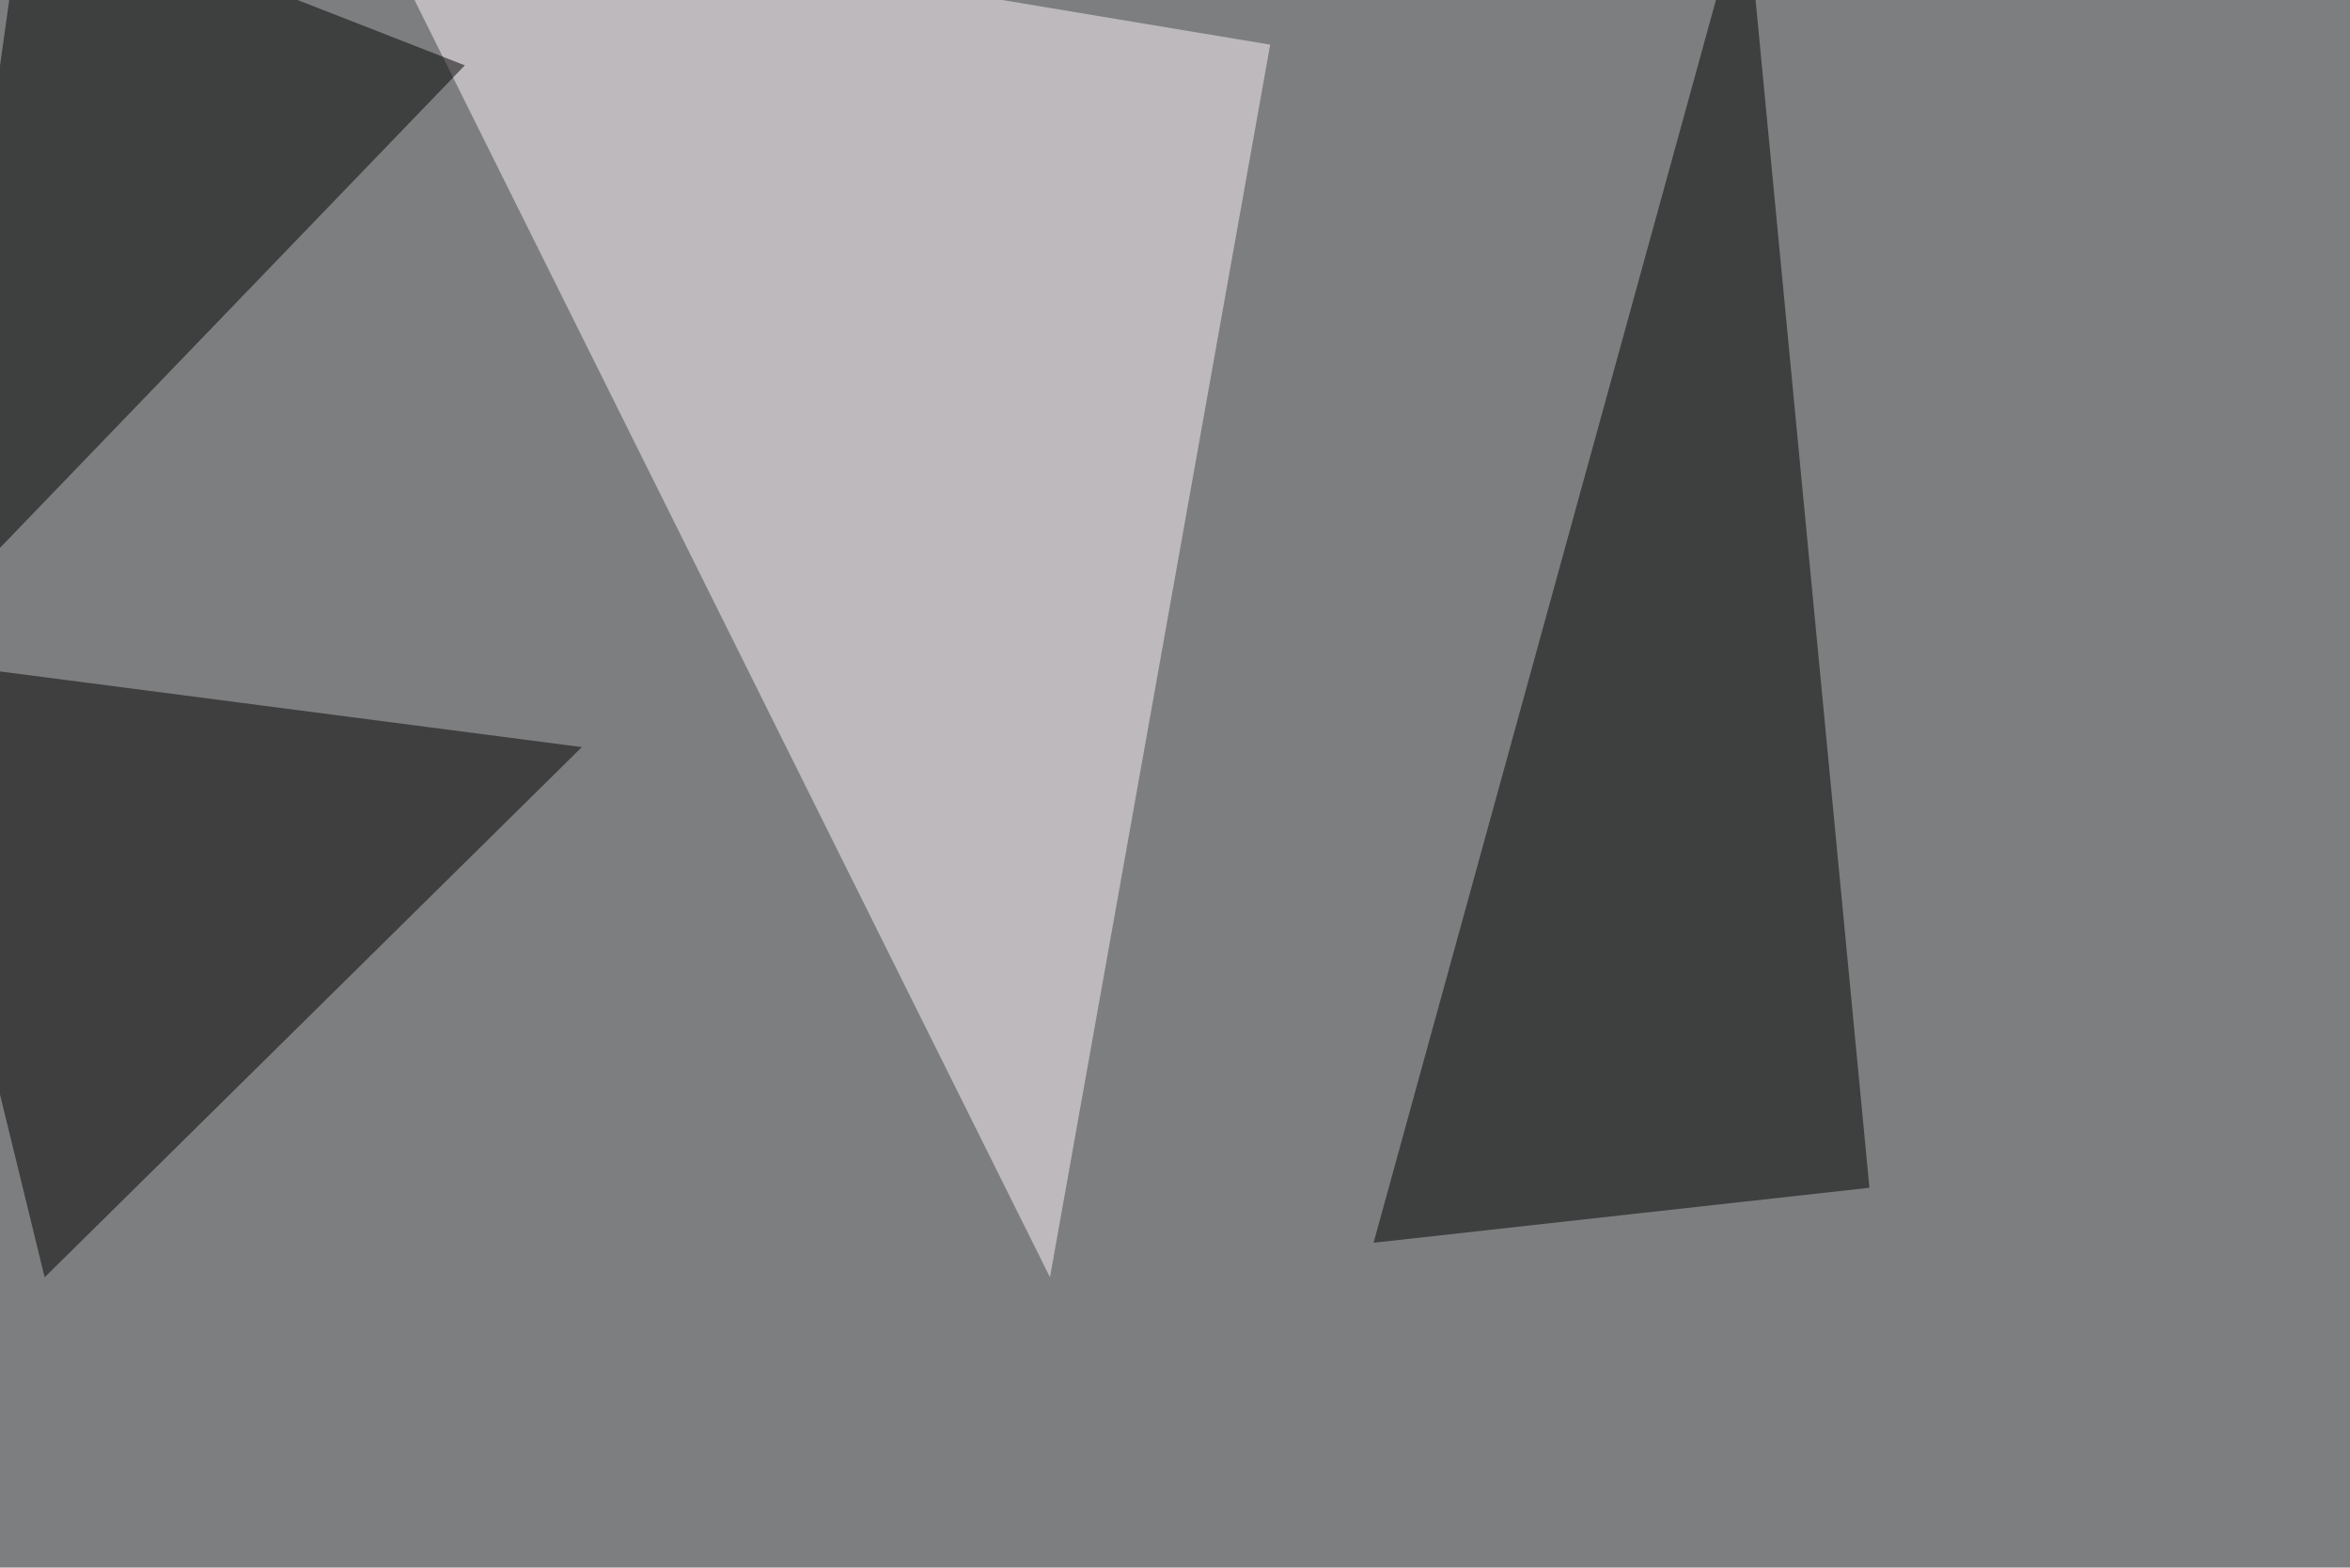
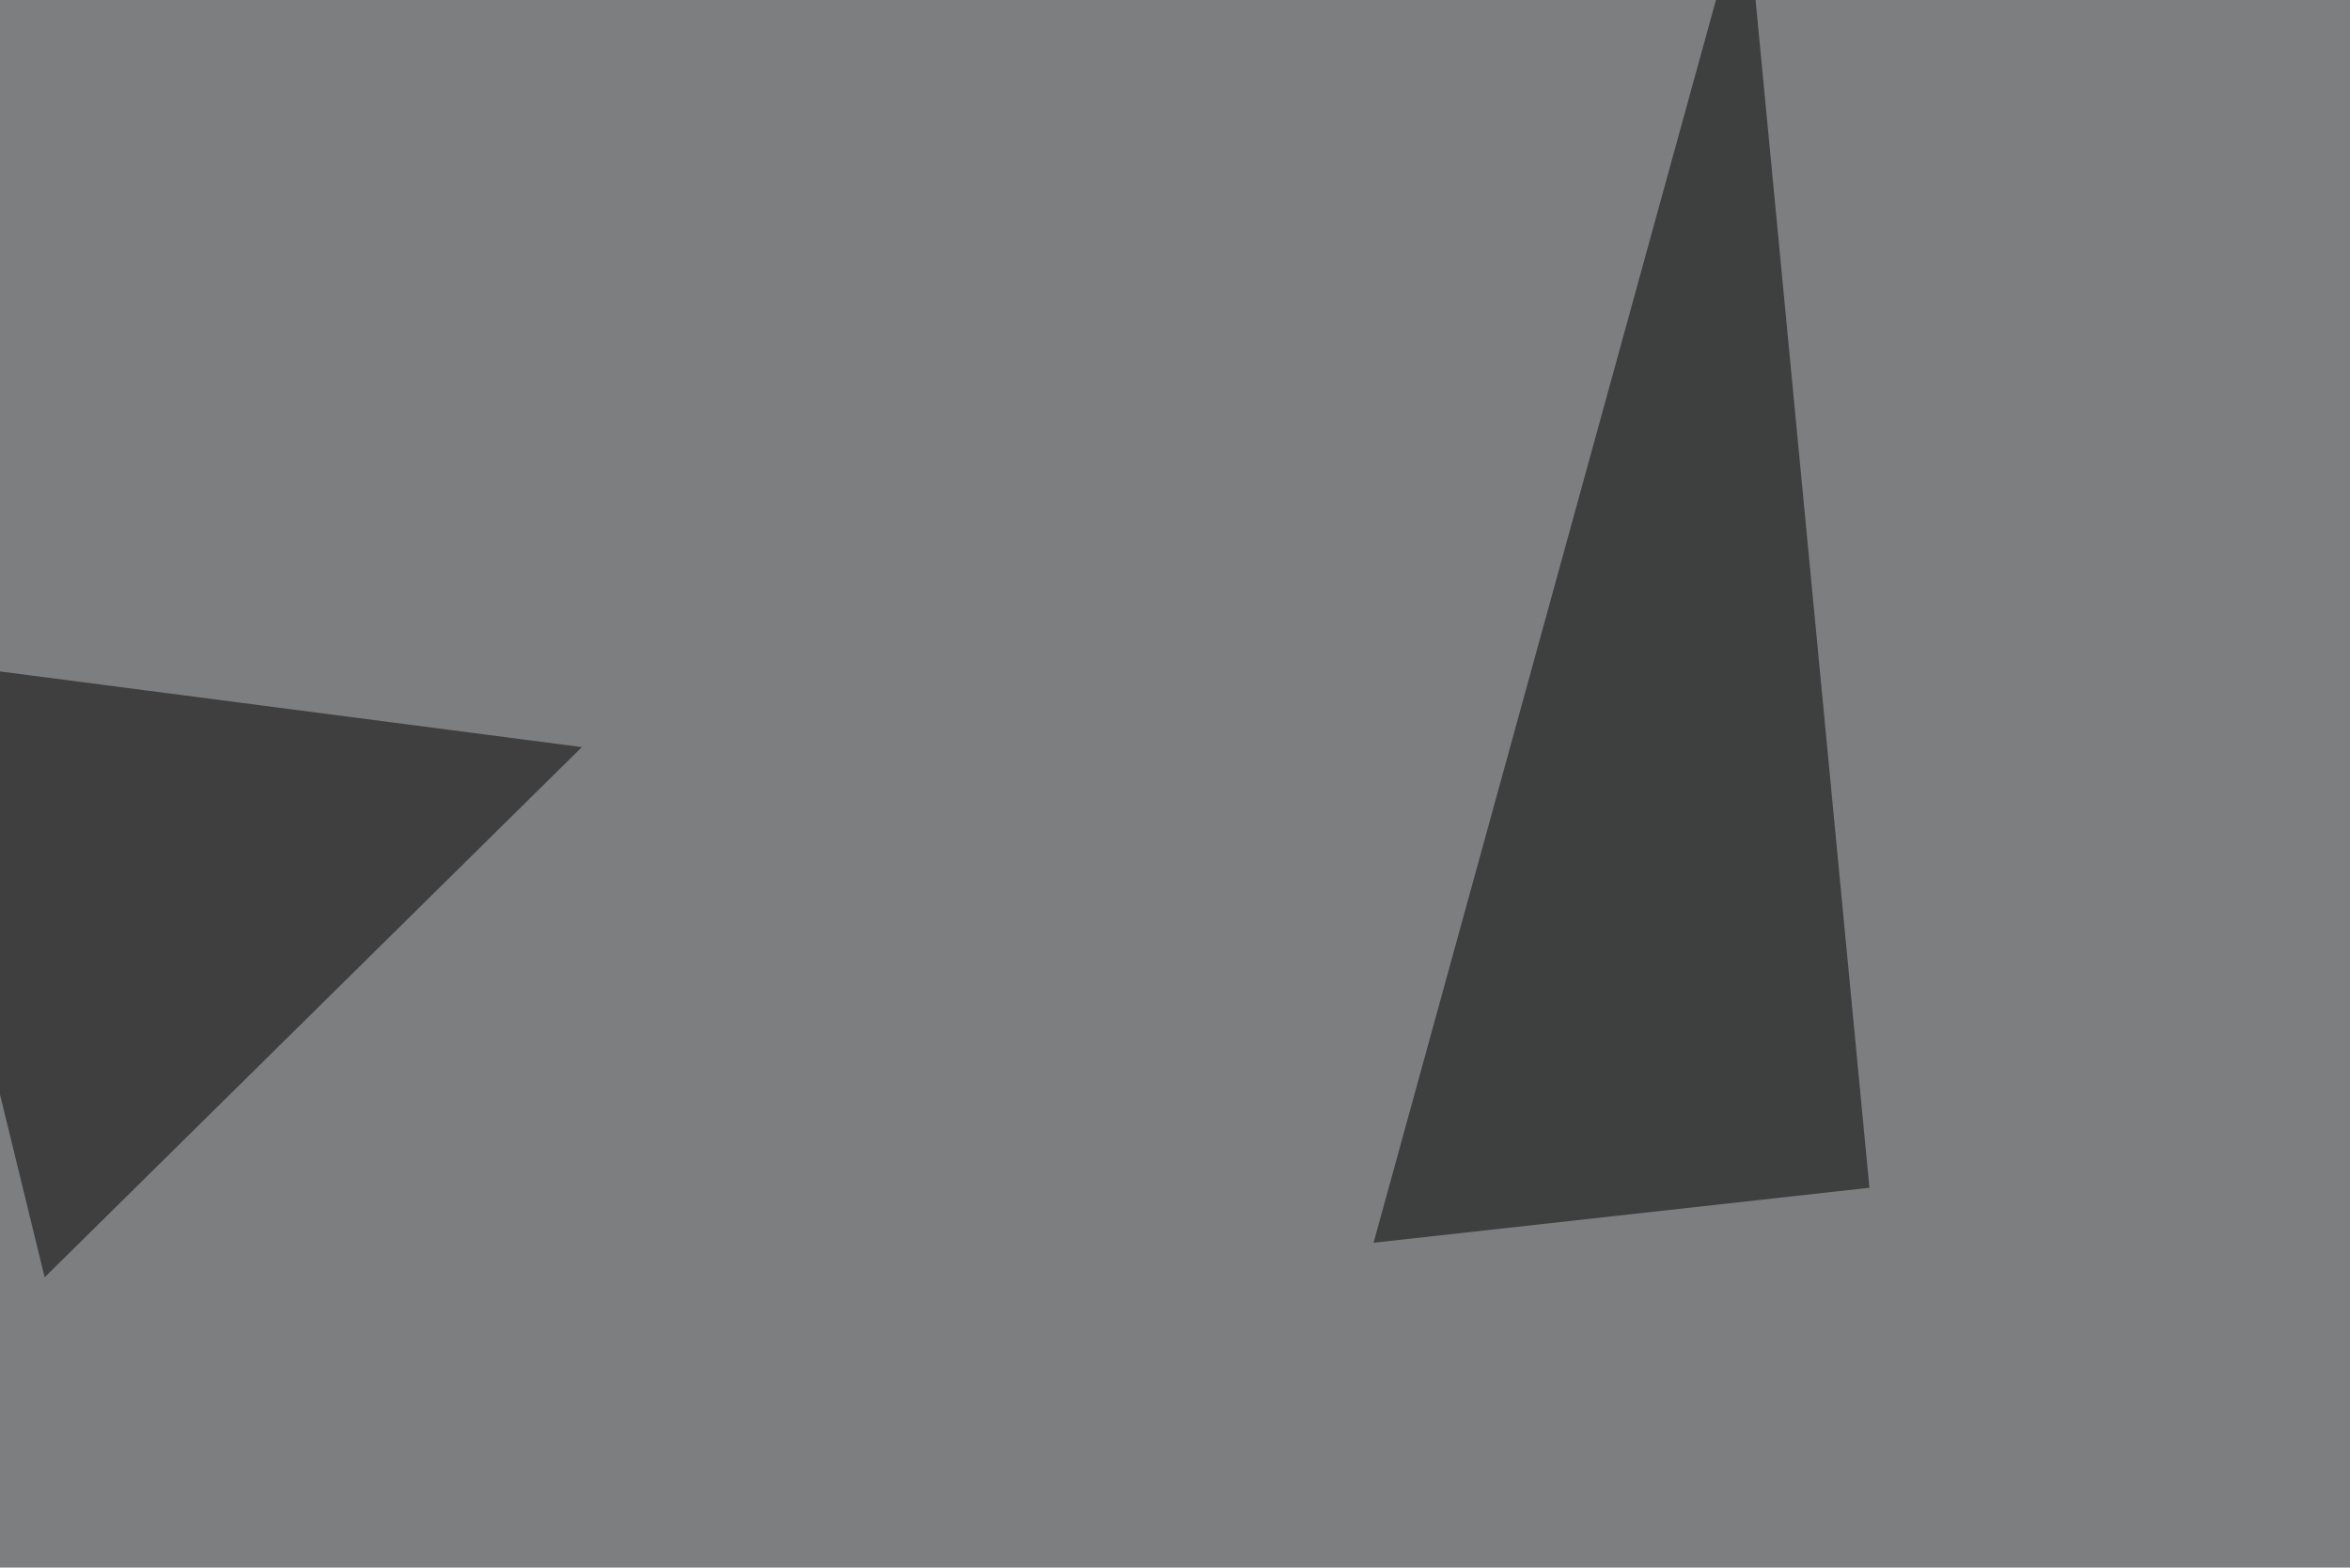
<svg xmlns="http://www.w3.org/2000/svg" width="1000" height="667">
  <filter id="a">
    <feGaussianBlur stdDeviation="55" />
  </filter>
  <rect width="100%" height="100%" fill="#7d7e7f" />
  <g filter="url(#a)">
    <g fill-opacity=".5">
-       <path fill="#fff4fb" d="M153.8-45.4l293 588.9L540.5 19z" />
-       <path d="M742.7-45.4L584.5 528.8l211-23.4zm-732.4 0l187.5 73.2-231.5 240.3z" />
+       <path d="M742.7-45.4L584.5 528.8l211-23.4zm-732.4 0z" />
      <path fill="#020000" d="M-45.4 279.8L19 543.5l228.6-225.6z" />
    </g>
  </g>
</svg>